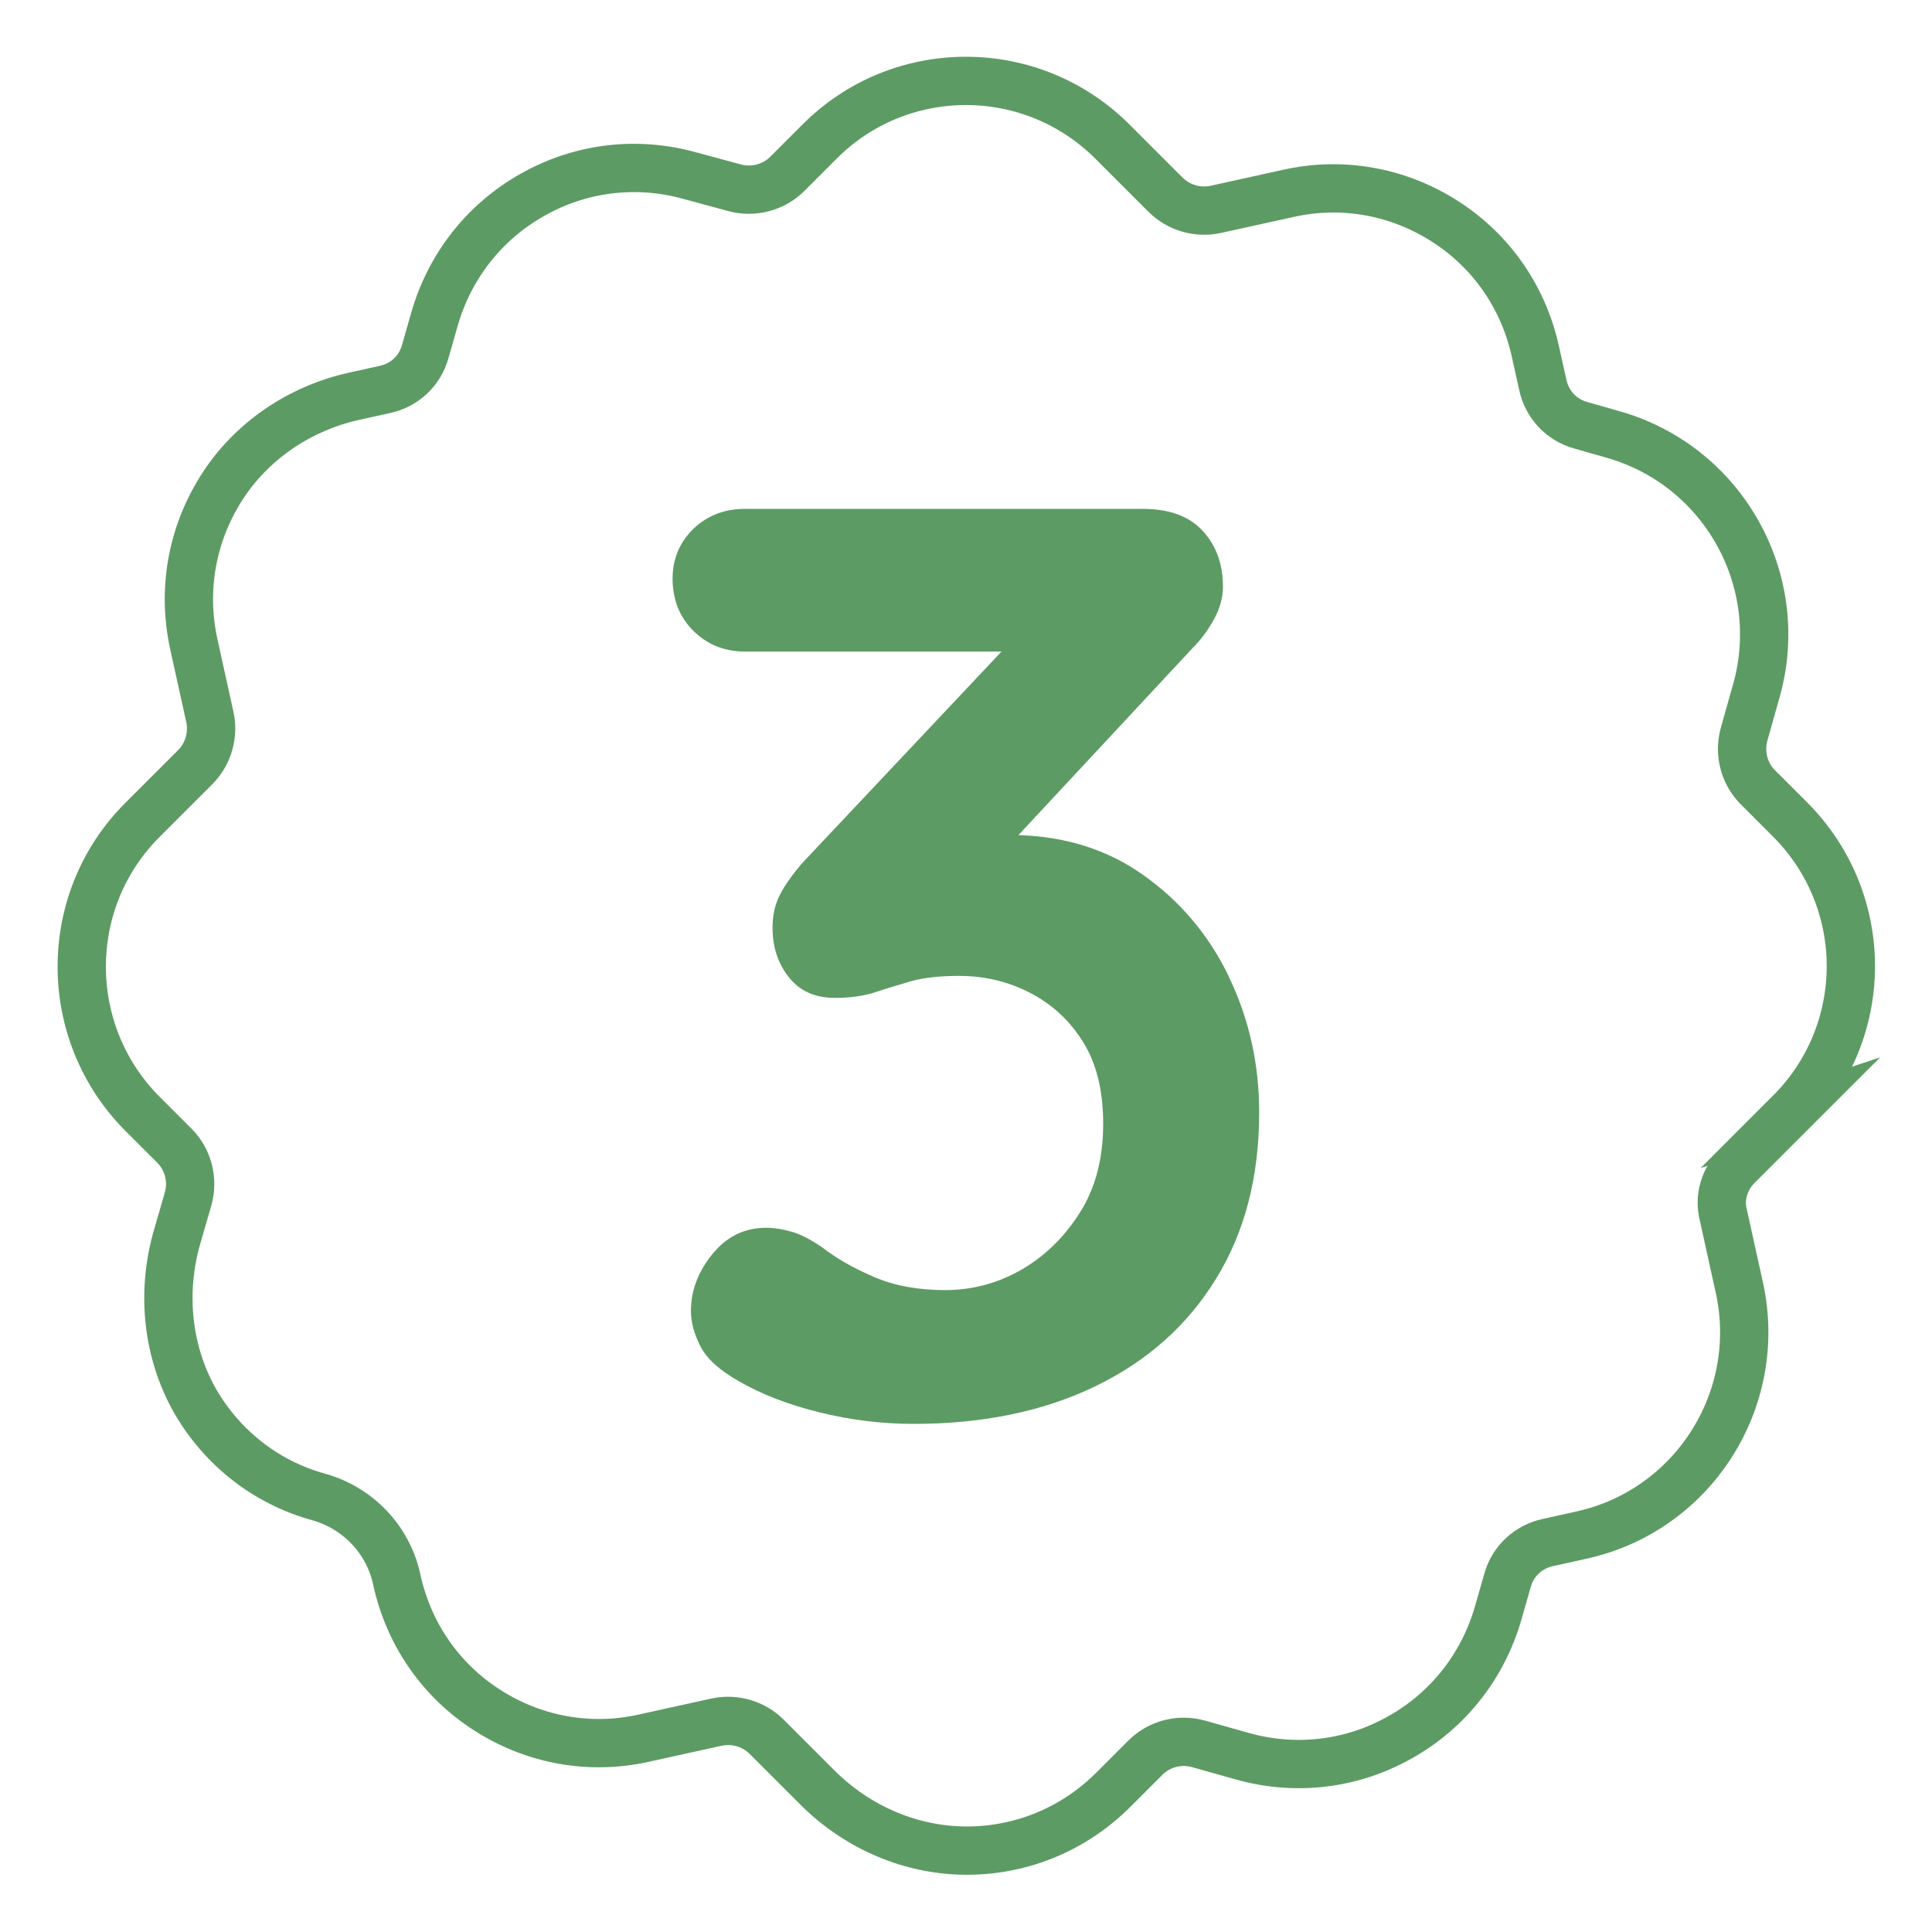
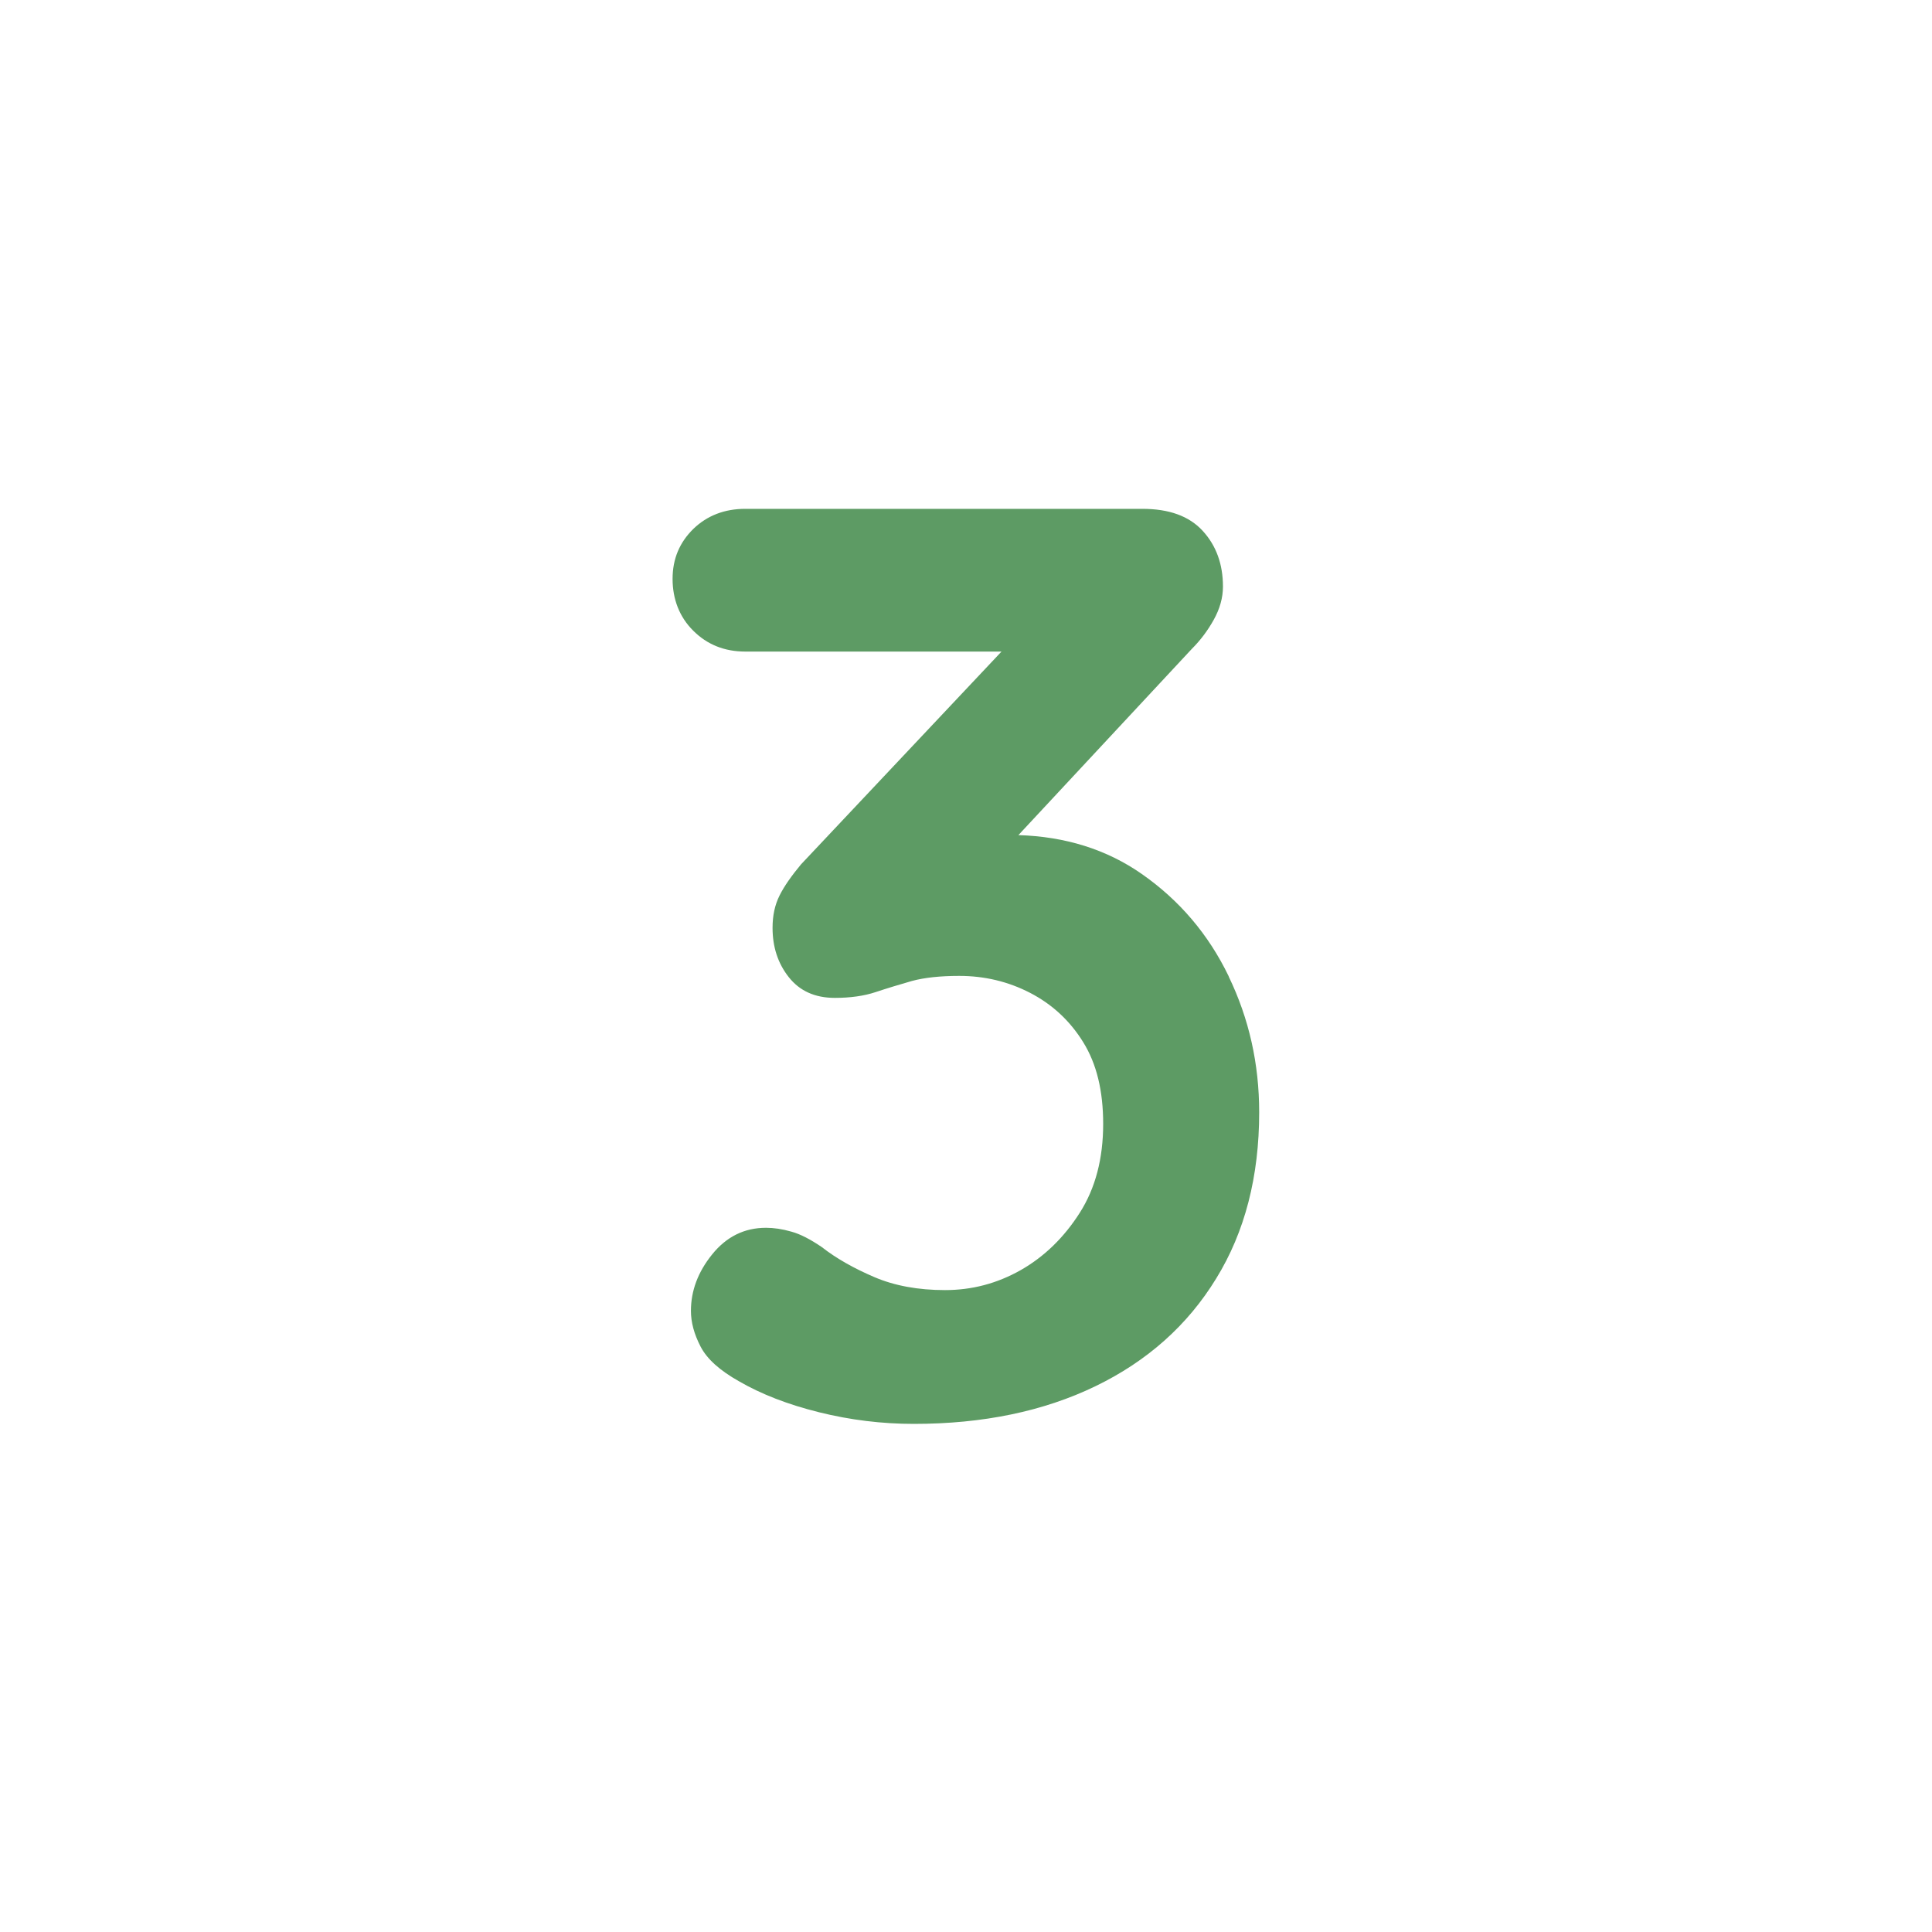
<svg xmlns="http://www.w3.org/2000/svg" id="Calque_1" viewBox="0 0 80 80">
  <defs>
    <style>.cls-1{fill:none;stroke:#5d9b64;stroke-miterlimit:10;stroke-width:2px;}.cls-2{fill:#5d9b64;stroke-width:0px;}</style>
  </defs>
-   <path class="cls-1" d="M74.12,46.08c3.36-3.36,3.36-8.79,0-12.15l-1.33-1.33c-.57-.57-.79-1.41-.57-2.2l.51-1.81c1.28-4.56-1.38-9.31-5.94-10.6l-1.33-.38c-.81-.22-1.41-.87-1.58-1.69l-.3-1.35c-.49-2.25-1.82-4.17-3.74-5.4-1.93-1.24-4.23-1.66-6.46-1.17l-3.04.67c-.74.16-1.52-.06-2.07-.6l-2.2-2.2c-1.62-1.62-3.79-2.52-6.07-2.52s-4.45.89-6.07,2.52l-1.33,1.33c-.57.57-1.43.79-2.2.57l-1.81-.49c-2.2-.62-4.53-.35-6.53.78-2,1.12-3.44,2.96-4.07,5.16l-.38,1.33c-.22.81-.87,1.41-1.69,1.58l-1.22.27c-2.26.49-4.31,1.85-5.56,3.85-1.2,1.92-1.6,4.18-1.12,6.4l.67,3.04c.16.74-.06,1.52-.6,2.07l-2.2,2.2c-3.34,3.34-3.34,8.79,0,12.15l1.33,1.33c.57.57.79,1.41.57,2.2l-.48,1.66c-.63,2.26-.38,4.7.78,6.73,1.12,1.93,2.93,3.36,5.12,3.96,1.62.46,2.87,1.77,3.22,3.42.49,2.25,1.82,4.17,3.74,5.4,1.93,1.24,4.23,1.66,6.46,1.17l3.04-.67c.74-.16,1.52.06,2.07.6l2.11,2.11c1.66,1.66,3.91,2.63,6.26,2.61,2.26-.02,4.39-.92,5.99-2.52l1.33-1.33c.57-.57,1.41-.79,2.2-.57l1.81.51c2.2.62,4.53.35,6.53-.78,2-1.12,3.44-2.96,4.07-5.16l.38-1.33c.22-.81.87-1.41,1.69-1.58l1.35-.3c4.62-1,7.57-5.58,6.57-10.22l-.67-3.04c-.19-.73.05-1.5.59-2.04l2.2-2.2Z" />
  <path class="cls-2" d="M50.88,40.43c-.84-1.74-2.04-3.15-3.6-4.24-1.46-1.02-3.17-1.55-5.11-1.61l7.18-7.71c.36-.36.66-.76.91-1.21.25-.45.38-.91.38-1.37,0-.93-.28-1.7-.84-2.31-.56-.61-1.39-.91-2.5-.91h-16.44c-.86,0-1.58.28-2.15.83-.57.56-.86,1.24-.86,2.07s.28,1.58.86,2.15c.57.57,1.29.86,2.15.86h10.61l-8.3,8.81c-.39.47-.69.89-.89,1.29-.2.4-.29.84-.29,1.34,0,.79.22,1.47.67,2.04.45.57,1.08.86,1.91.86.64,0,1.21-.08,1.69-.24.48-.16.98-.31,1.5-.46.52-.14,1.17-.21,1.96-.21,1.04,0,2.02.23,2.93.7s1.65,1.15,2.2,2.04c.56.9.83,2.02.83,3.39,0,1.43-.32,2.66-.97,3.68-.65,1.02-1.46,1.81-2.44,2.37-.99.56-2.03.83-3.14.83s-2.09-.18-2.93-.54c-.84-.36-1.57-.77-2.17-1.24-.47-.32-.89-.54-1.26-.64-.38-.11-.73-.16-1.05-.16-.9,0-1.64.37-2.23,1.1-.59.73-.88,1.51-.88,2.34,0,.47.13.96.4,1.48.27.52.8.99,1.58,1.43.93.54,2.04.97,3.33,1.29,1.29.32,2.6.48,3.92.48,2.86,0,5.37-.52,7.52-1.56,2.15-1.04,3.82-2.53,5-4.46,1.19-1.93,1.78-4.23,1.78-6.88,0-2.01-.42-3.88-1.26-5.62Z" />
</svg>